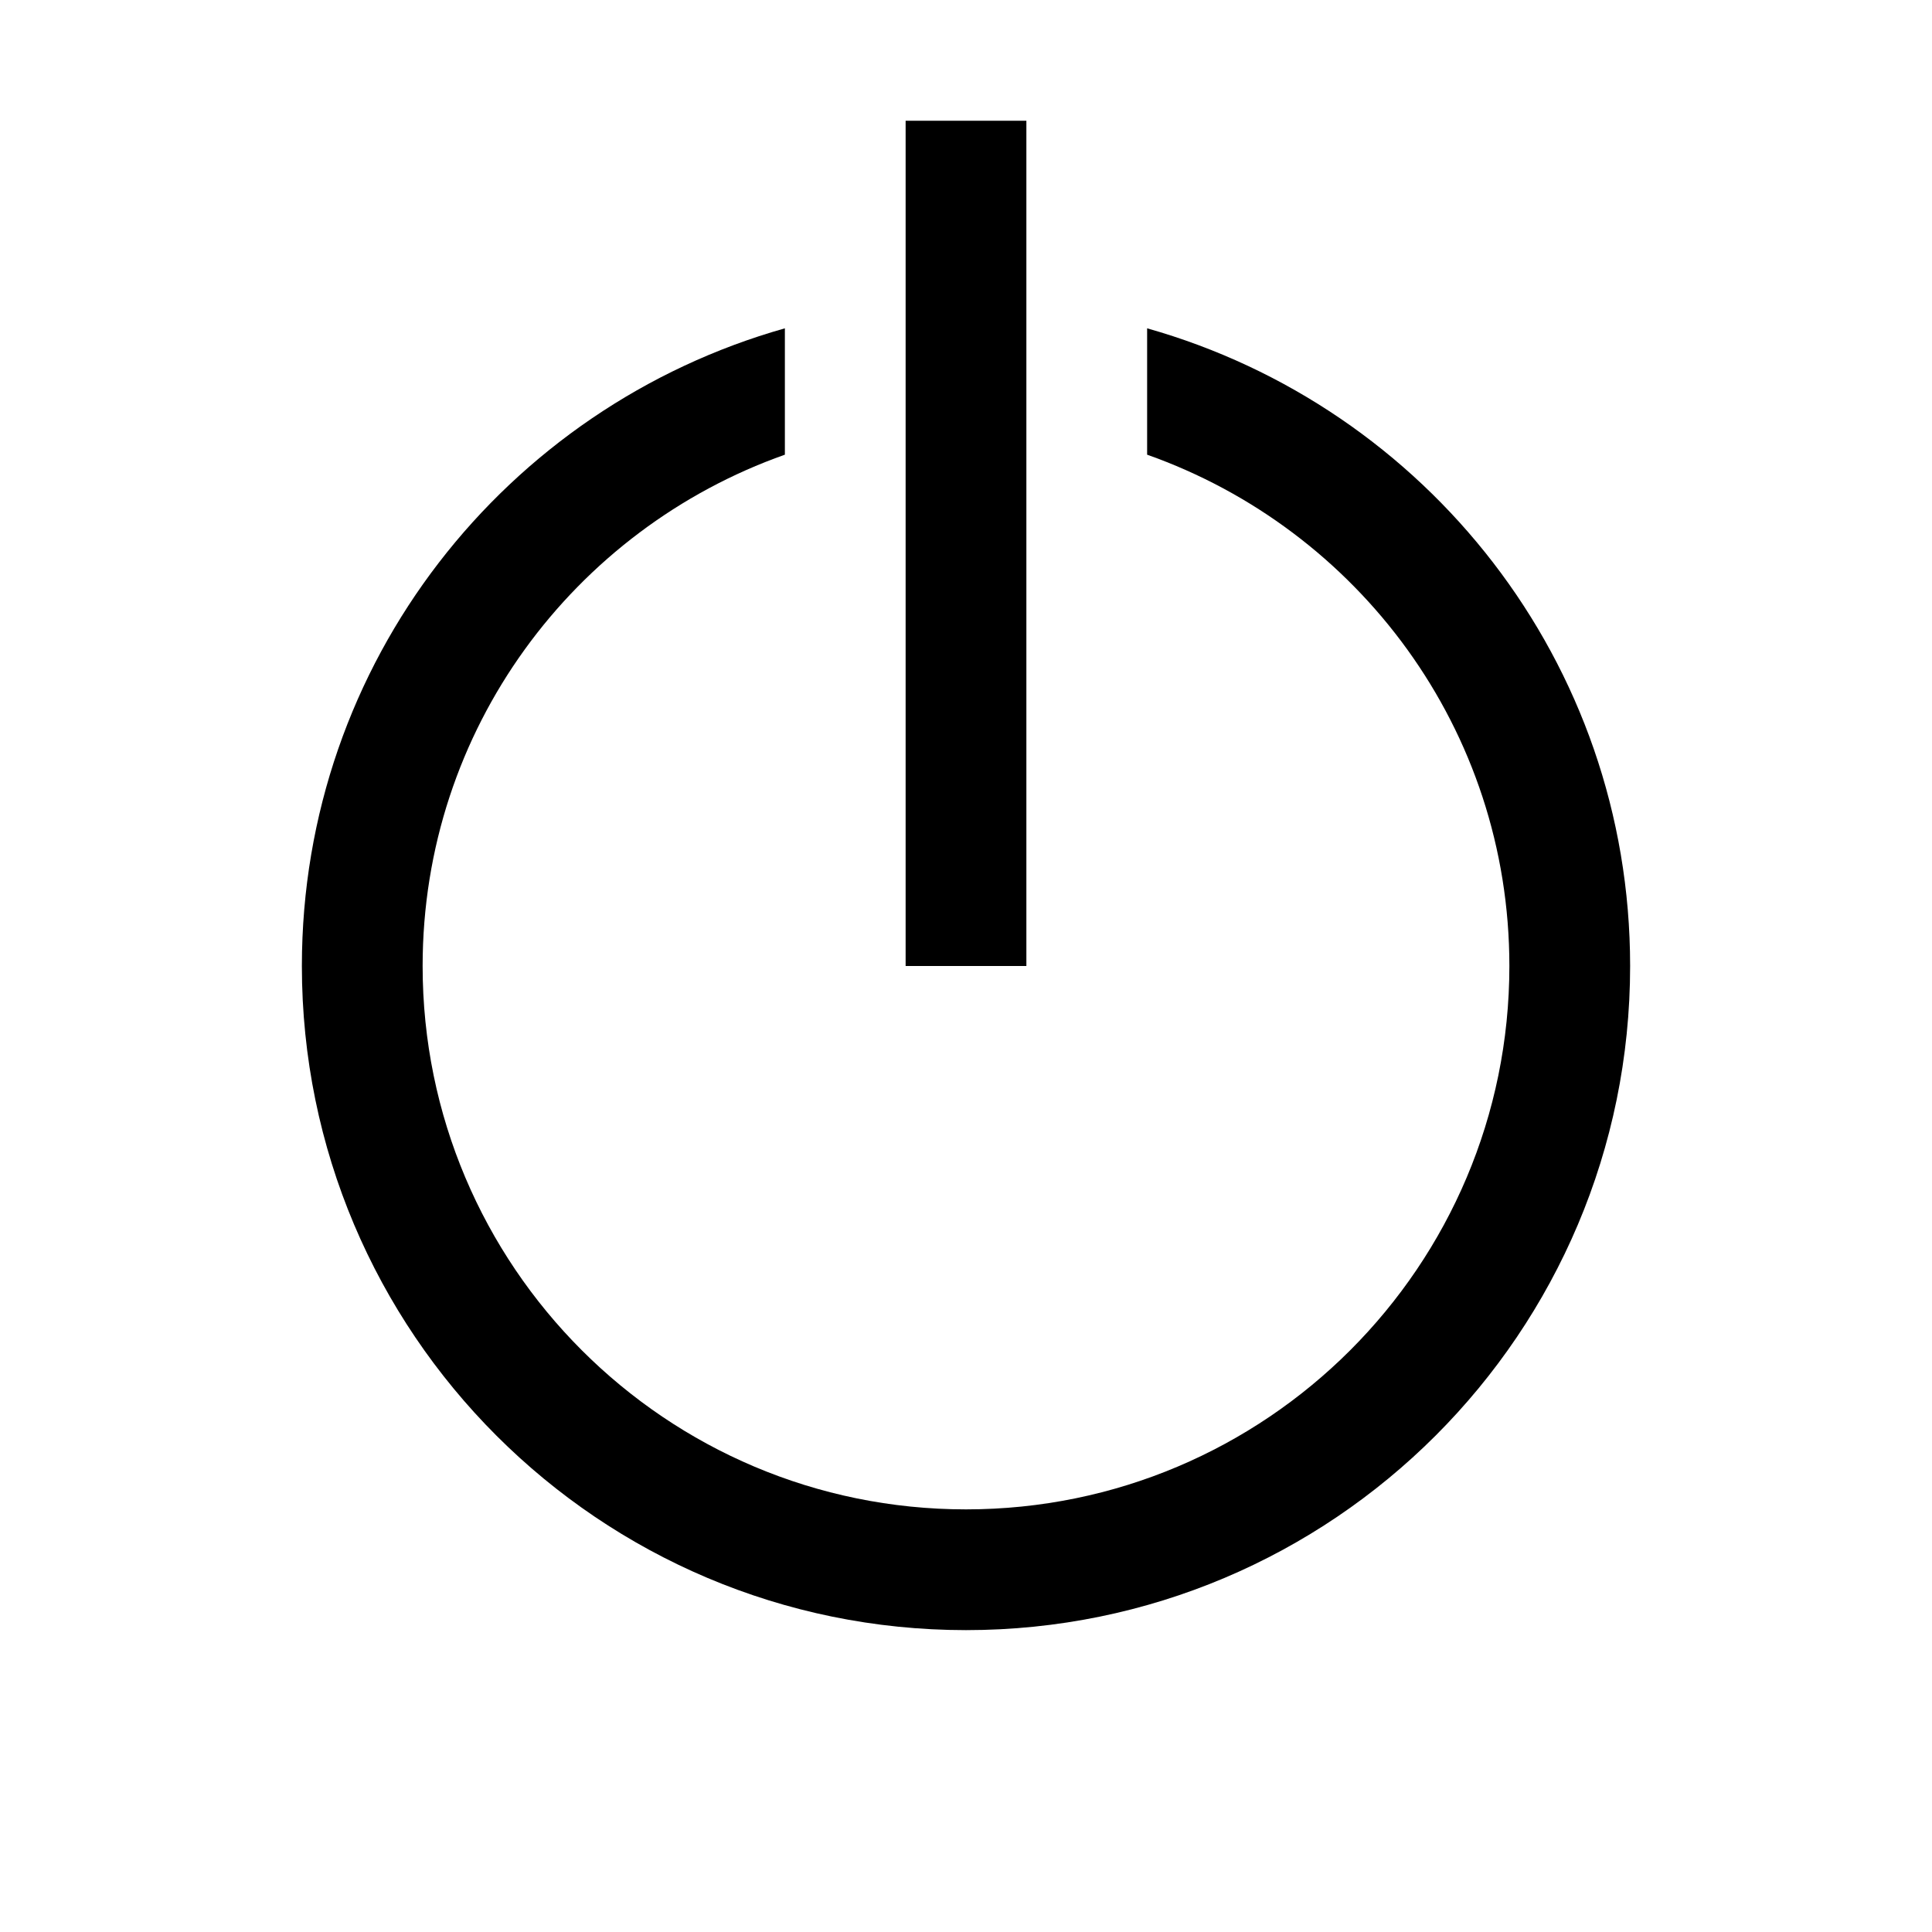
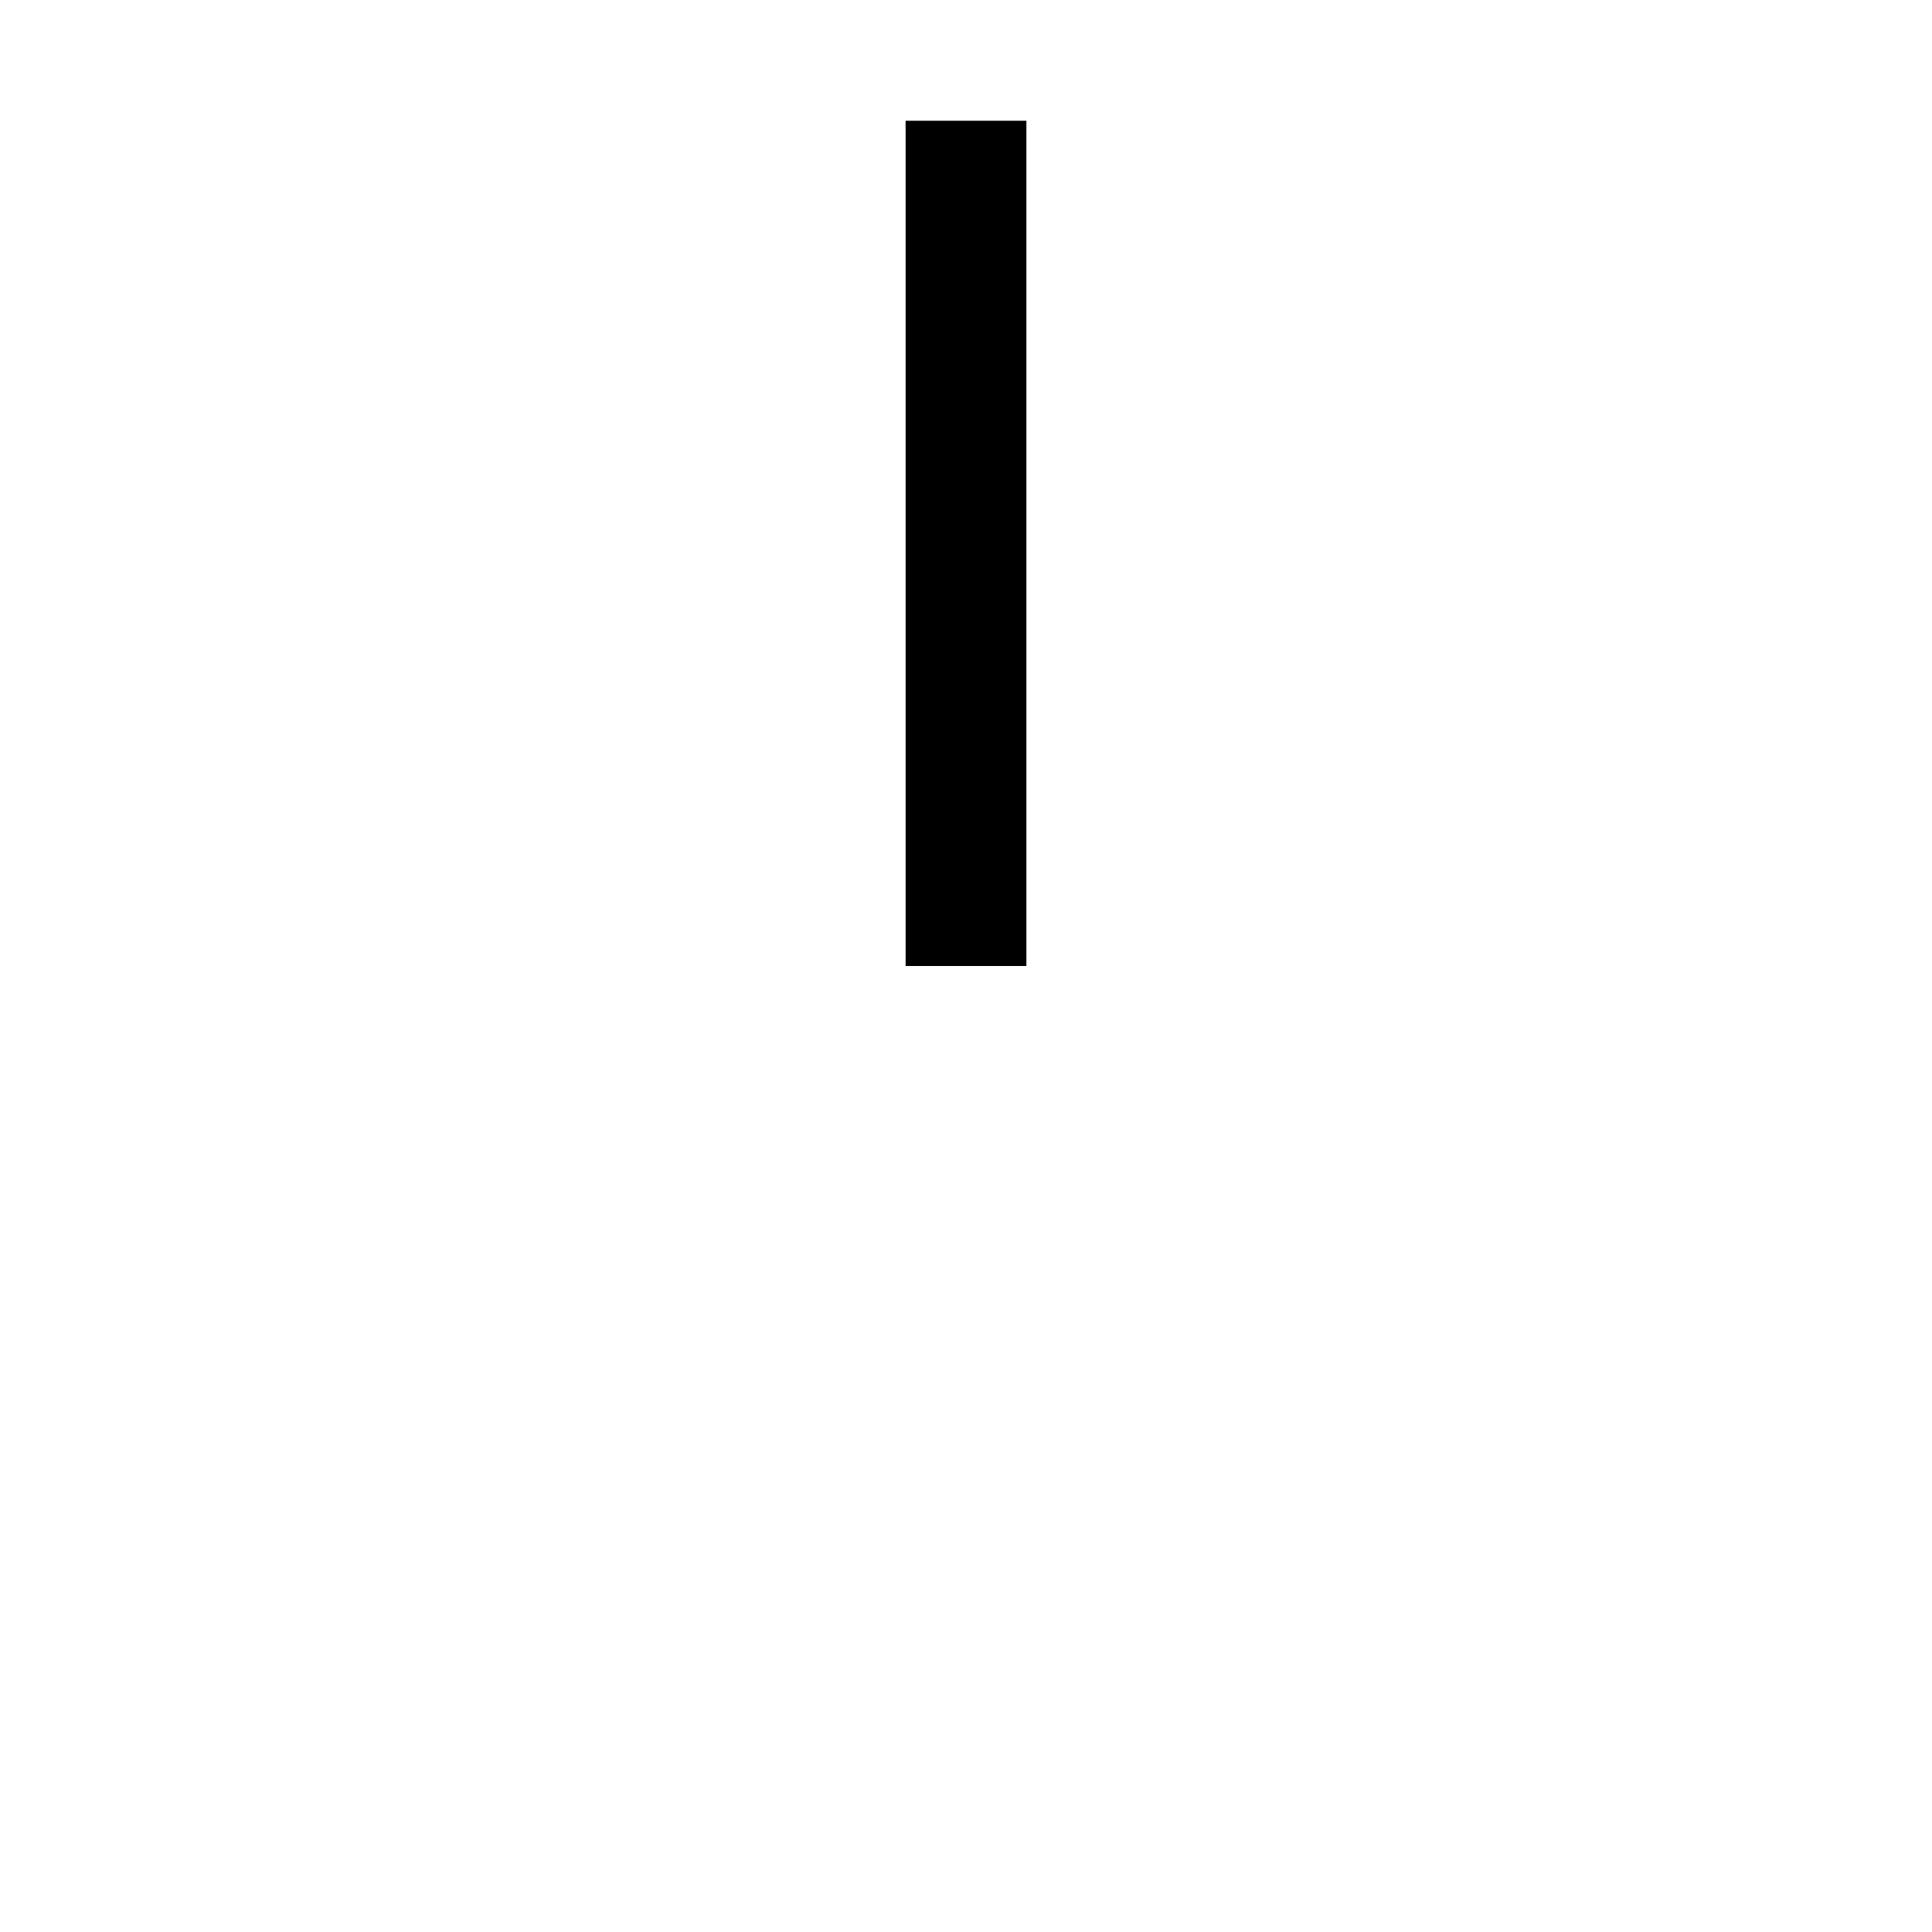
<svg xmlns="http://www.w3.org/2000/svg" version="1.1" id="svg2" height="32" width="32">
  <defs id="defs4" />
  <g transform="translate(-866.857,-799.219)" id="layer1">
-     <path id="path3000" transform="translate(866.857,799.219)" d="M 13 5.438 C 8.382 6.743 5 10.964 5 16 C 5 22.075 9.925 27 16 27 C 22.075 27 27 22.075 27 16 C 27 10.964 23.618 6.743 19 5.438 L 19 7.531 C 22.495 8.767 25 12.082 25 16 C 25 20.971 20.971 25 16 25 C 11.029 25 7 20.971 7 16 C 7 12.082 9.505 8.767 13 7.531 L 13 5.438 z " style="fill:#000000;fill-opacity:1;stroke:none" />
    <rect y="801.219" x="881.857" height="14" width="2" id="rect3780" style="fill:#000000;fill-opacity:1;stroke:none" />
  </g>
</svg>